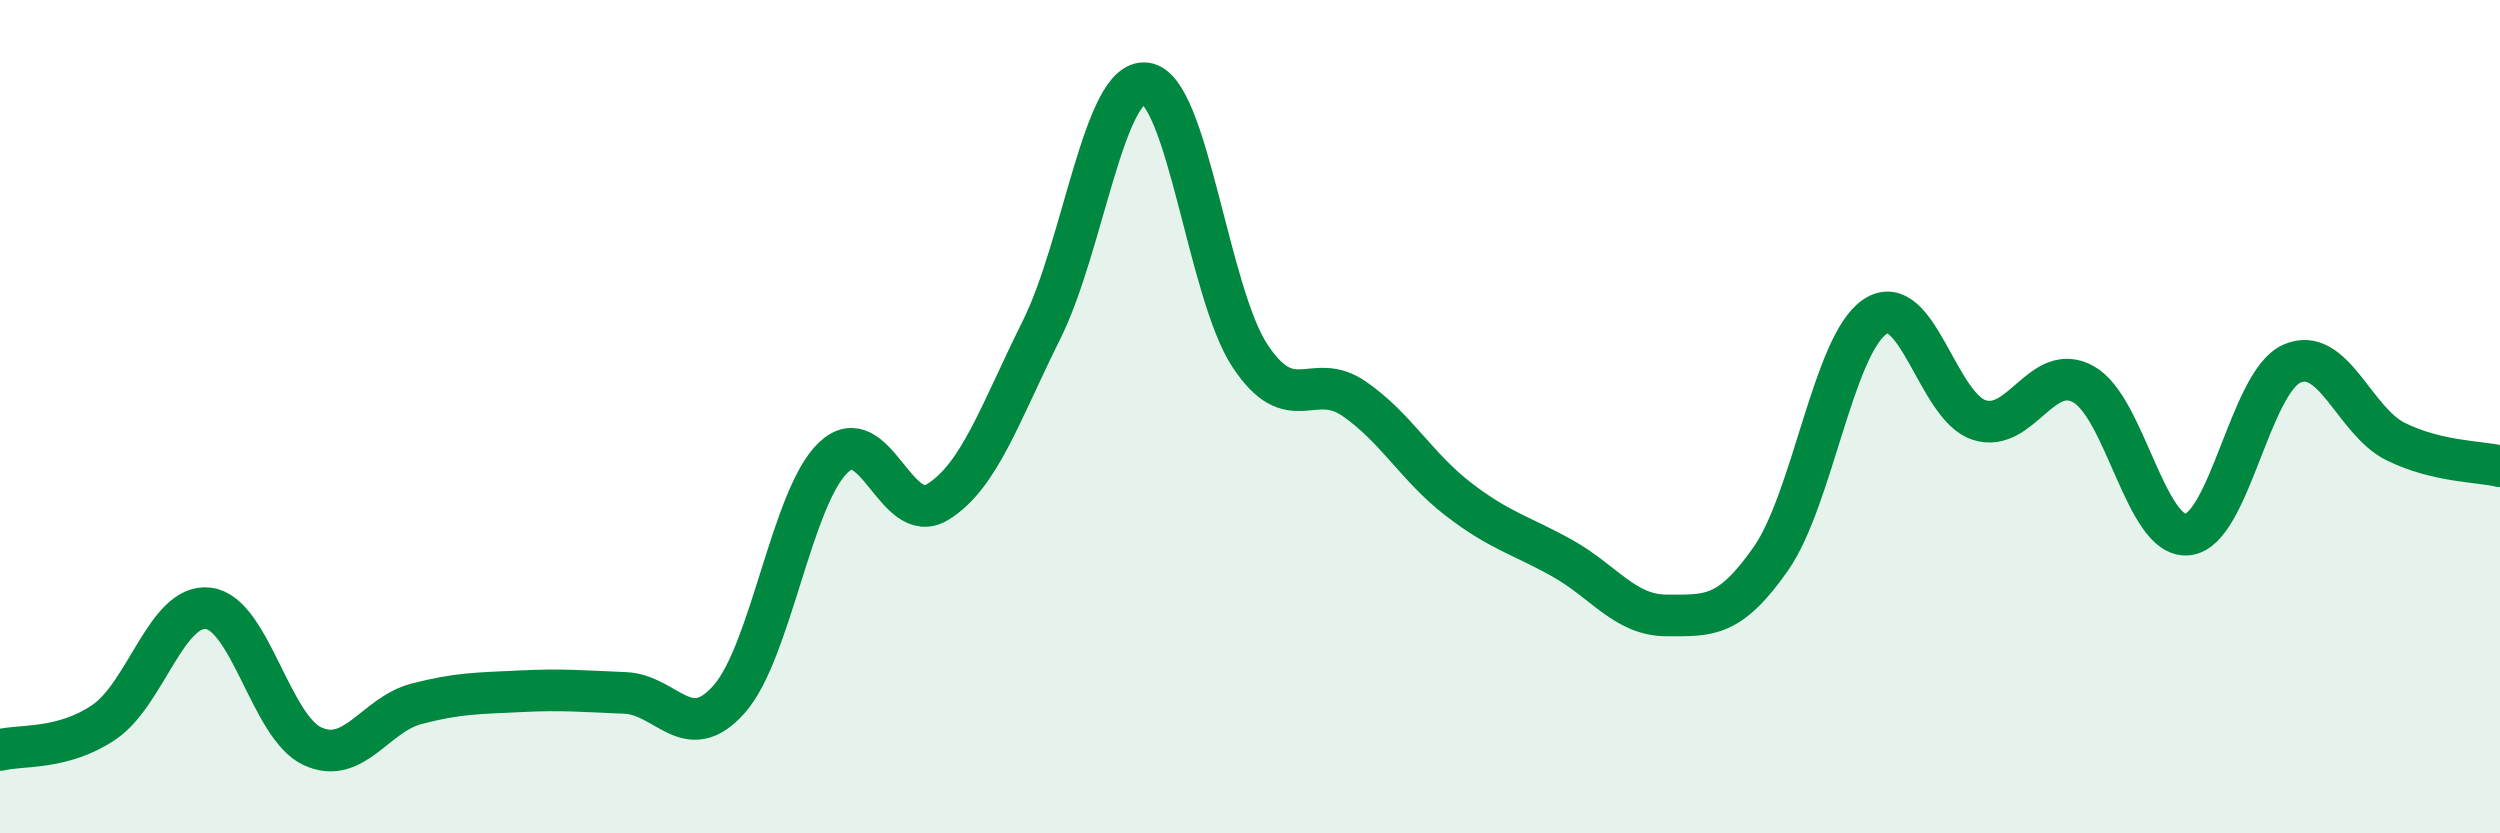
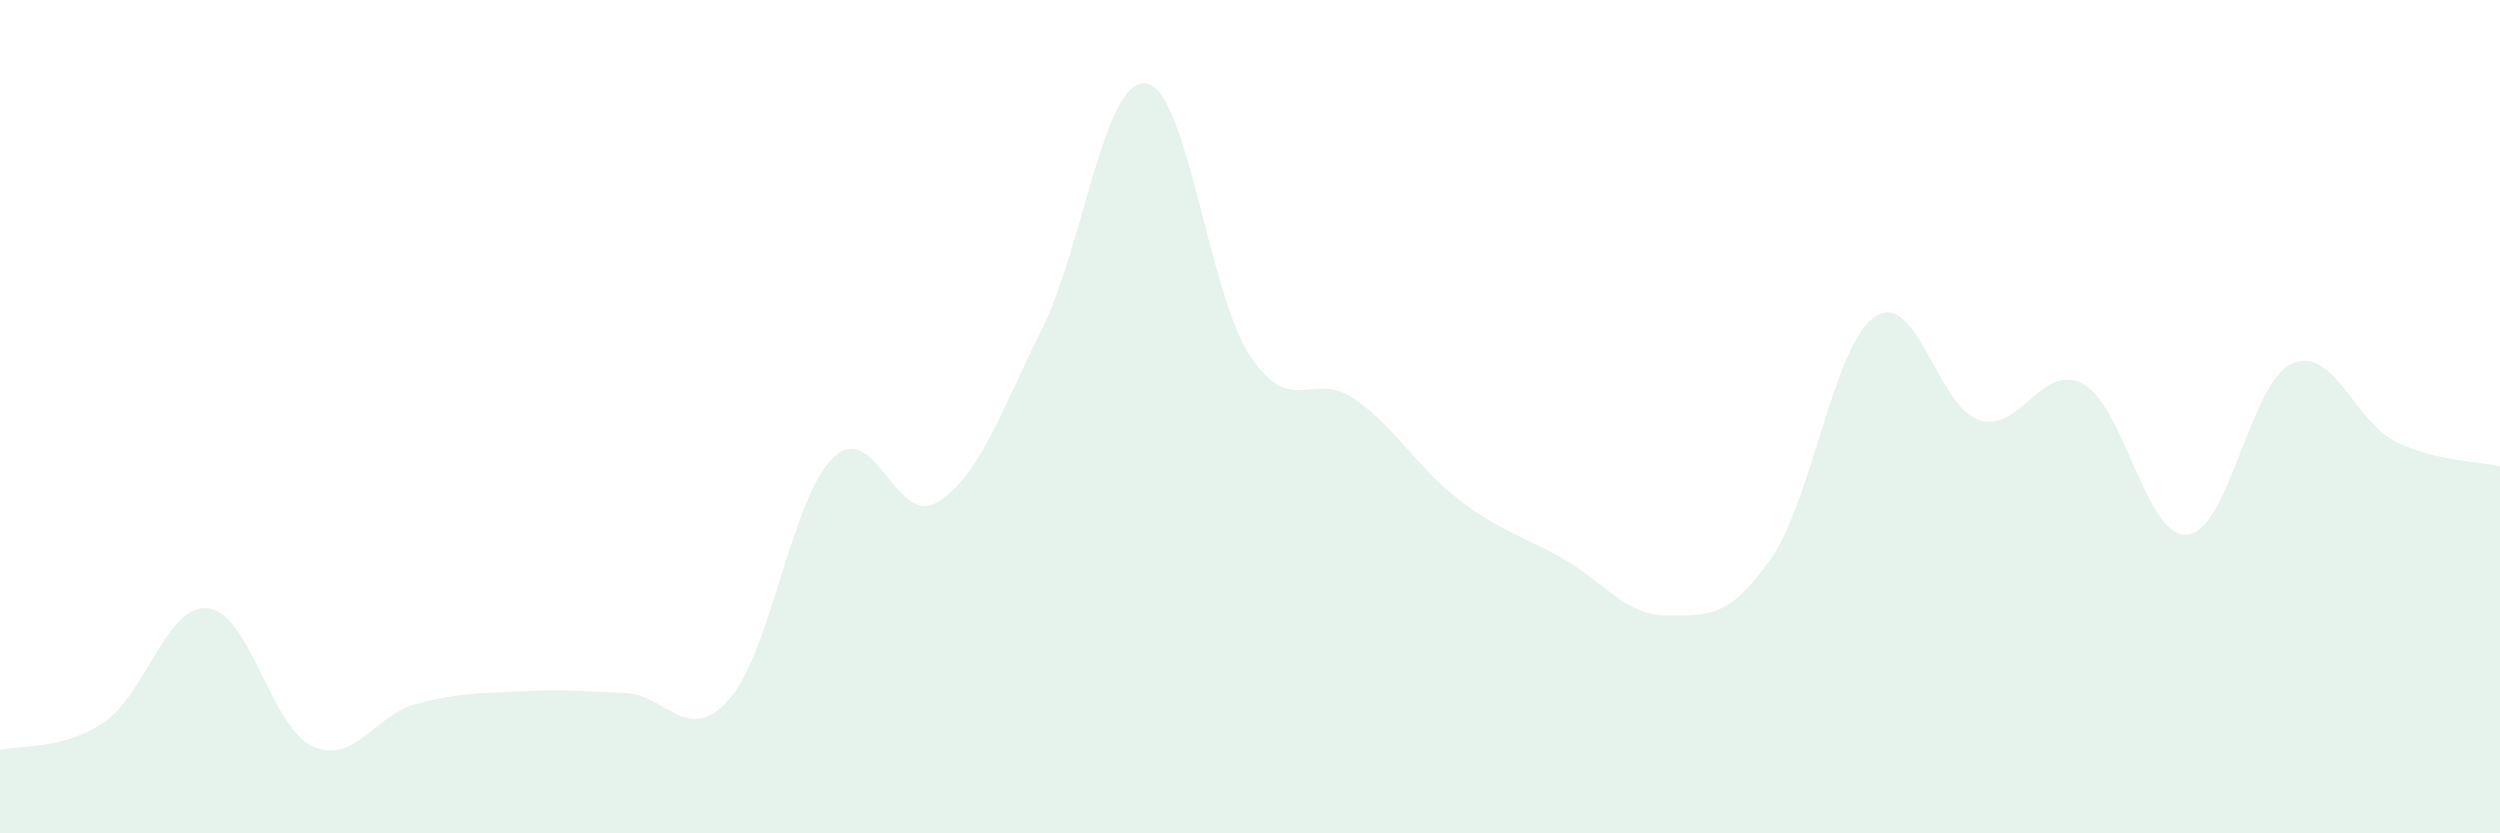
<svg xmlns="http://www.w3.org/2000/svg" width="60" height="20" viewBox="0 0 60 20">
  <path d="M 0,18 C 0.5,17.87 1.5,18.01 2.5,17.33 C 3.5,16.65 4,14.48 5,14.6 C 6,14.72 6.5,17.45 7.5,17.91 C 8.5,18.37 9,17.15 10,16.89 C 11,16.63 11.5,16.64 12.5,16.59 C 13.5,16.54 14,16.59 15,16.63 C 16,16.67 16.5,17.91 17.5,16.78 C 18.5,15.65 19,11.93 20,10.98 C 21,10.03 21.5,12.66 22.5,12.05 C 23.5,11.44 24,9.92 25,7.91 C 26,5.9 26.5,1.87 27.5,2 C 28.5,2.13 29,7.03 30,8.54 C 31,10.05 31.5,8.88 32.5,9.57 C 33.5,10.26 34,11.21 35,11.98 C 36,12.75 36.5,12.84 37.5,13.4 C 38.5,13.96 39,14.77 40,14.77 C 41,14.77 41.5,14.84 42.5,13.41 C 43.5,11.98 44,8.27 45,7.6 C 46,6.93 46.5,9.76 47.5,10.08 C 48.5,10.4 49,8.67 50,9.22 C 51,9.77 51.5,12.93 52.5,12.83 C 53.5,12.73 54,9.18 55,8.73 C 56,8.28 56.5,10.11 57.5,10.6 C 58.5,11.09 59.5,11.07 60,11.19L60 20L0 20Z" fill="#008740" opacity="0.1" stroke-linecap="round" stroke-linejoin="round" />
-   <path d="M 0,18 C 0.5,17.87 1.5,18.01 2.5,17.33 C 3.5,16.65 4,14.48 5,14.6 C 6,14.72 6.5,17.45 7.5,17.91 C 8.5,18.37 9,17.15 10,16.89 C 11,16.63 11.5,16.64 12.5,16.59 C 13.5,16.54 14,16.59 15,16.63 C 16,16.67 16.5,17.91 17.5,16.78 C 18.5,15.65 19,11.93 20,10.98 C 21,10.03 21.5,12.66 22.5,12.05 C 23.5,11.44 24,9.92 25,7.91 C 26,5.9 26.5,1.87 27.5,2 C 28.5,2.13 29,7.03 30,8.54 C 31,10.05 31.5,8.88 32.5,9.57 C 33.5,10.26 34,11.21 35,11.98 C 36,12.75 36.5,12.84 37.5,13.4 C 38.5,13.96 39,14.77 40,14.77 C 41,14.77 41.5,14.84 42.5,13.41 C 43.5,11.98 44,8.27 45,7.6 C 46,6.93 46.5,9.76 47.5,10.08 C 48.5,10.4 49,8.67 50,9.22 C 51,9.77 51.5,12.93 52.5,12.83 C 53.5,12.73 54,9.18 55,8.73 C 56,8.28 56.5,10.11 57.5,10.6 C 58.5,11.09 59.5,11.07 60,11.19" stroke="#008740" stroke-width="1" fill="none" stroke-linecap="round" stroke-linejoin="round" />
</svg>